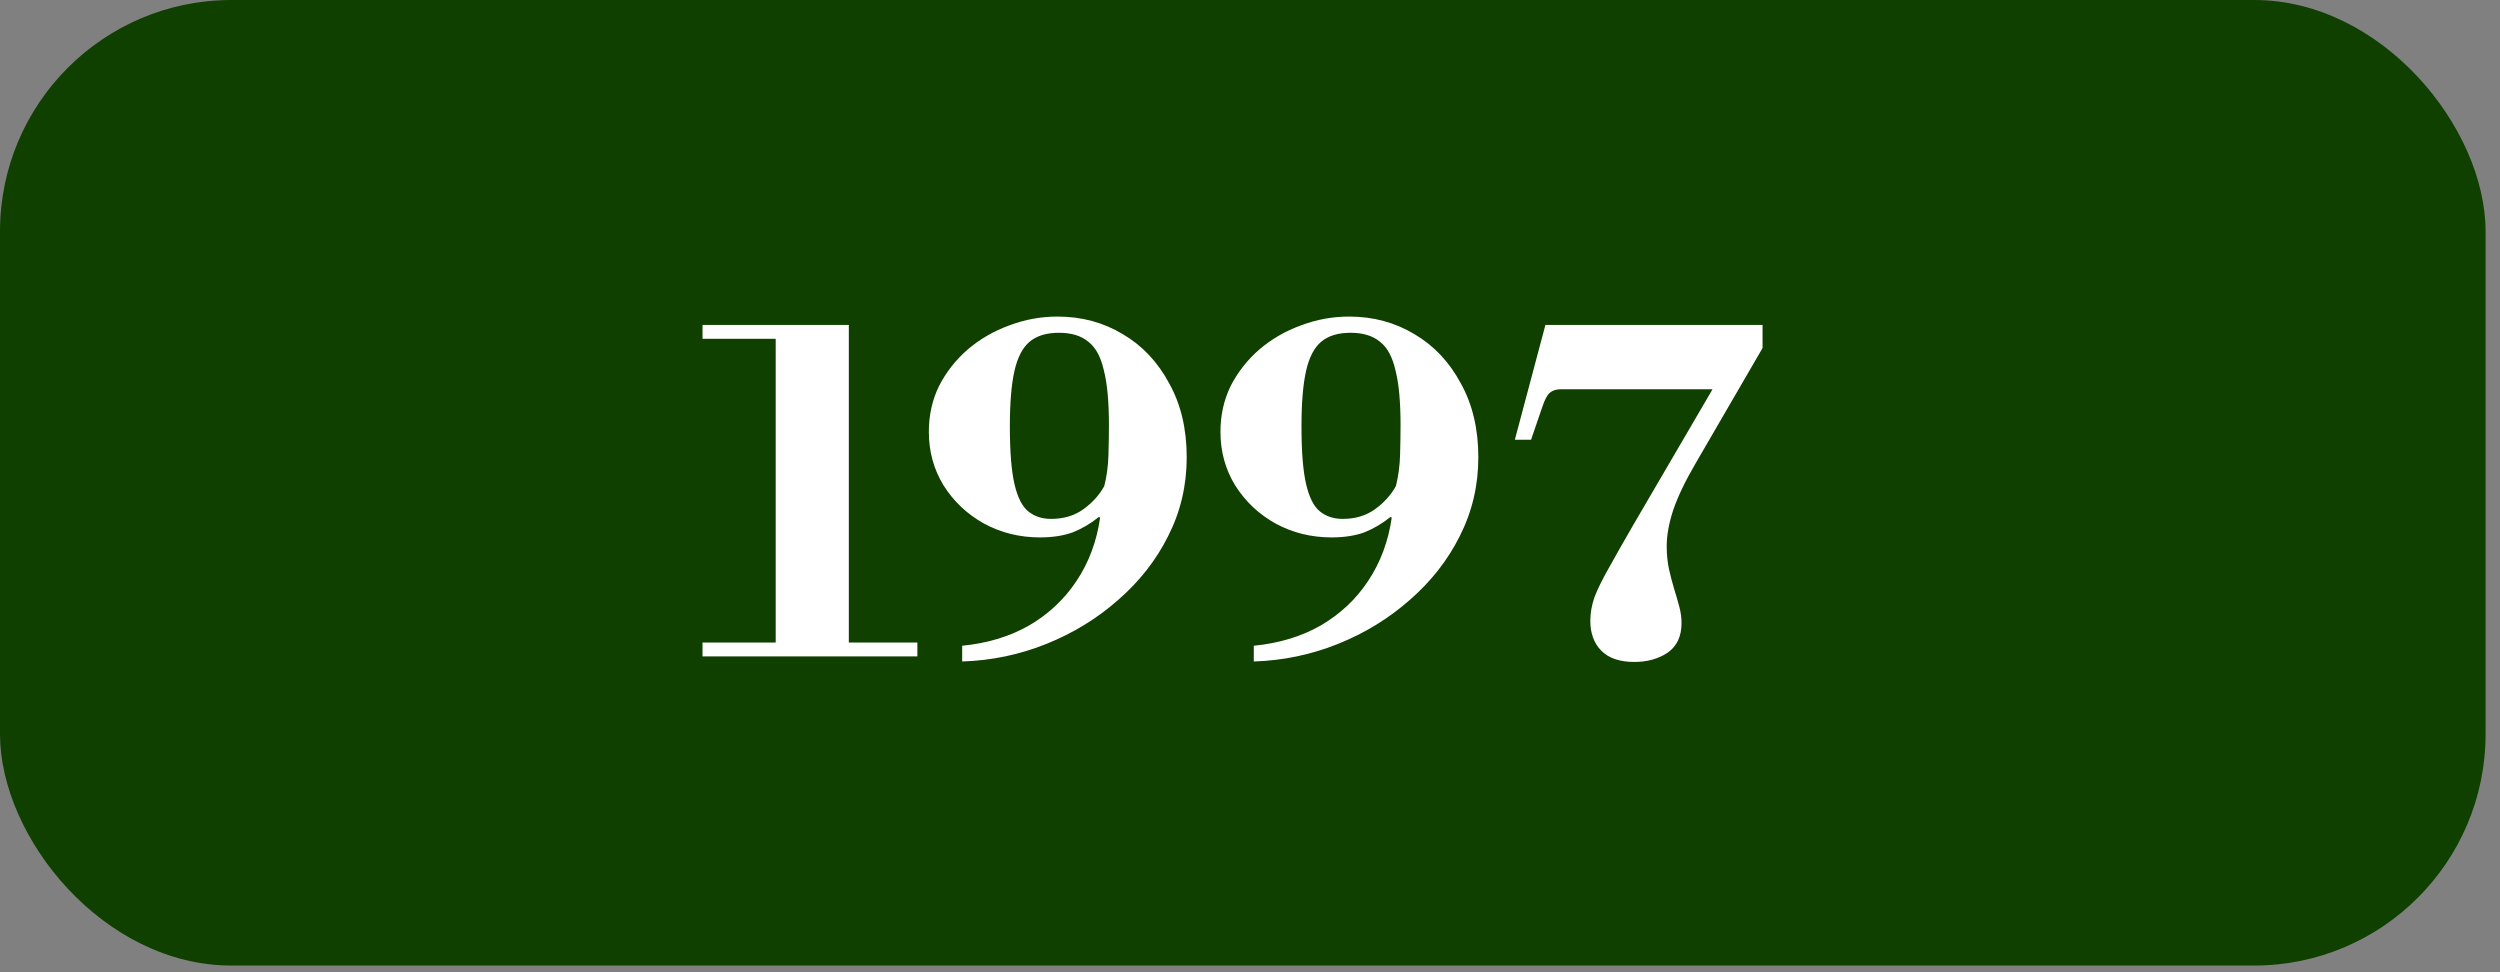
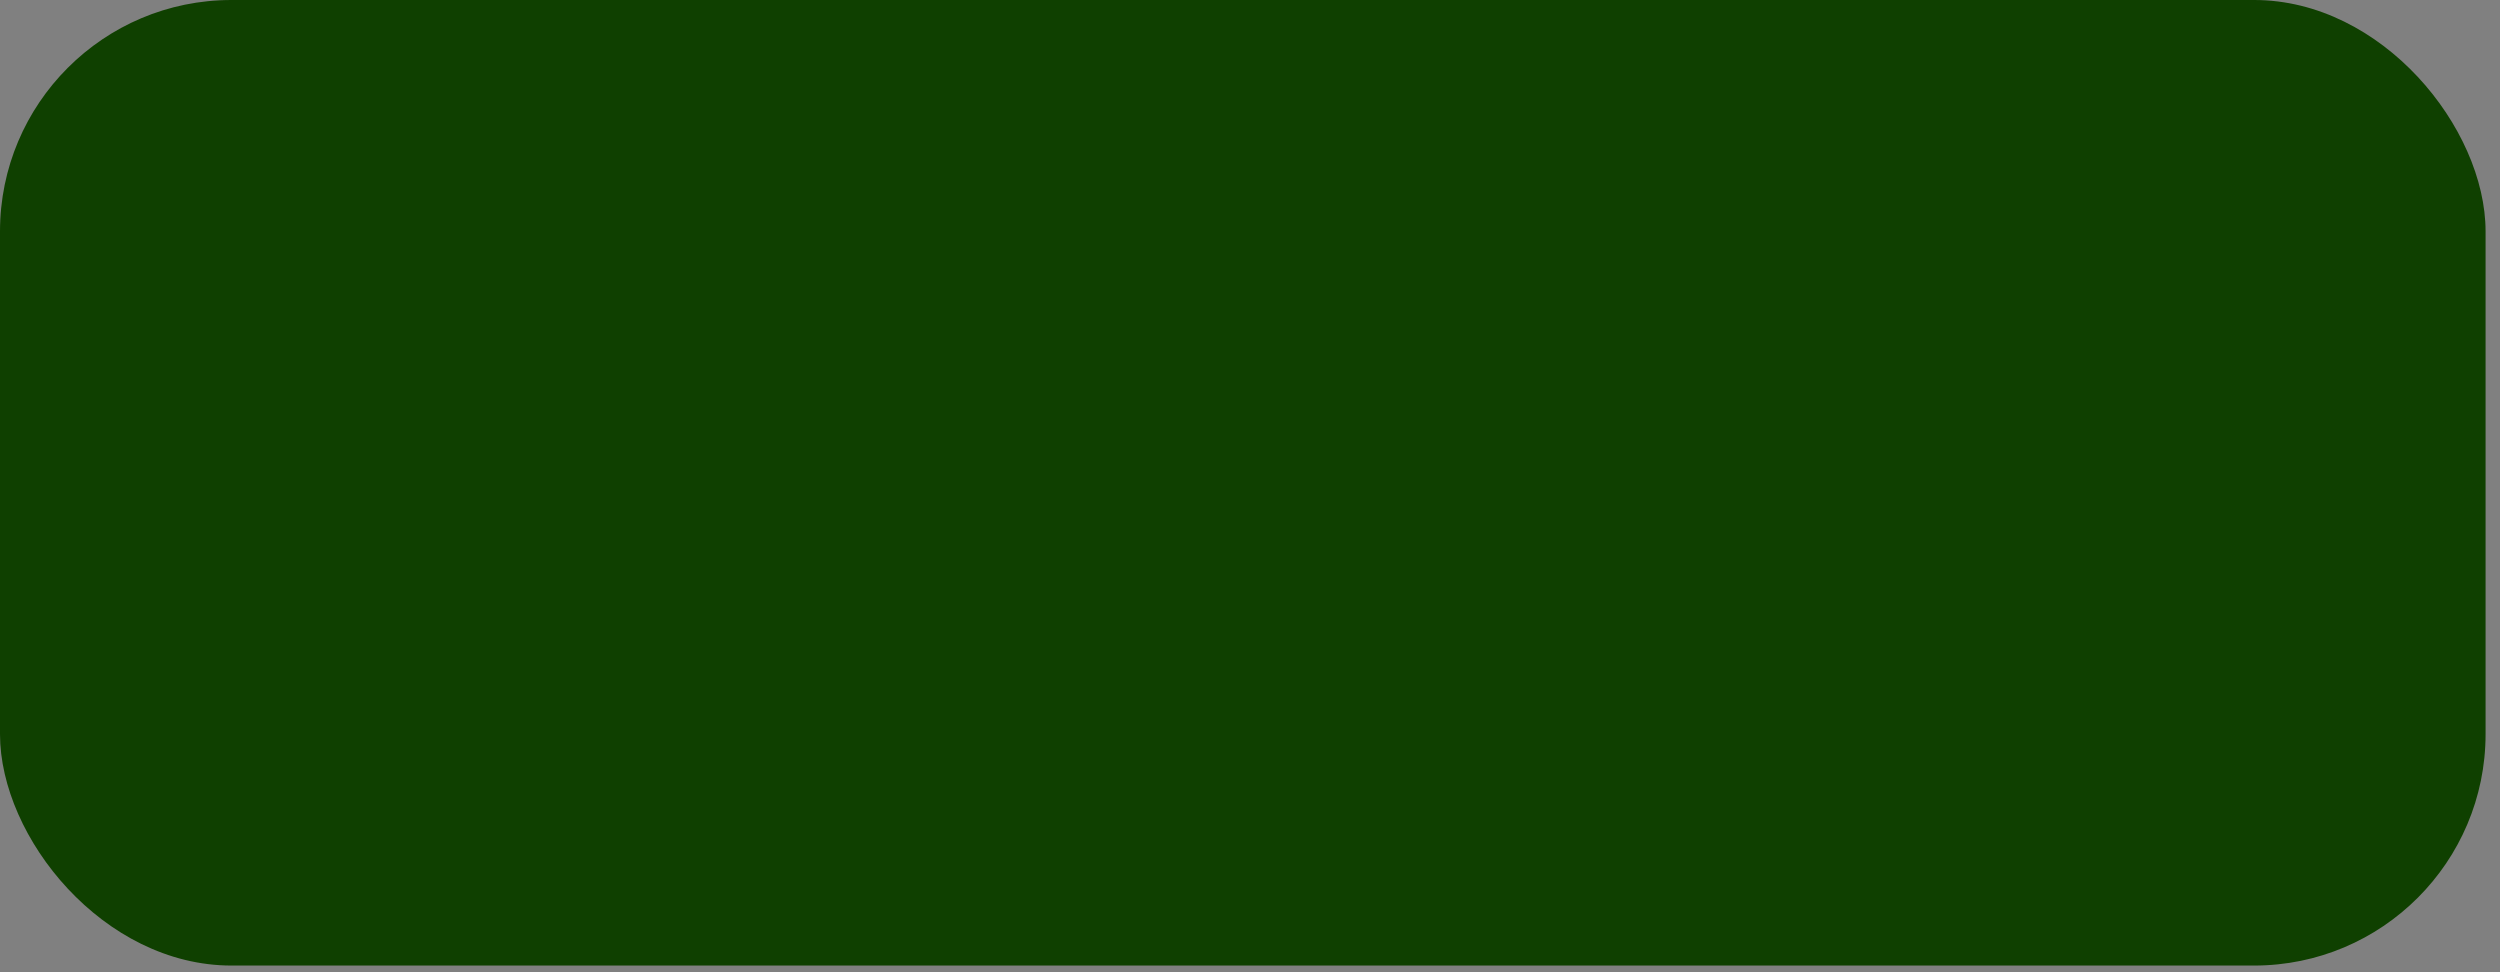
<svg xmlns="http://www.w3.org/2000/svg" width="108" height="42" viewBox="0 0 108 42" fill="none">
  <rect x="0" y="0" width="108" height="42" fill="#808080" stroke="none" />
  <rect width="107.377" height="41.712" rx="10" fill="#0F4000" />
-   <path d="M30.349 28.356V27.756H33.51V14.636H30.349V14.036H36.669V27.756H39.63V28.356H30.349ZM41.566 28.576V27.896C42.66 27.79 43.626 27.496 44.466 27.016C45.306 26.523 45.986 25.883 46.506 25.096C47.04 24.296 47.38 23.383 47.526 22.356L47.466 22.336C47.12 22.616 46.746 22.836 46.346 22.996C45.946 23.143 45.473 23.216 44.926 23.216C44.046 23.216 43.24 23.016 42.506 22.616C41.786 22.216 41.206 21.67 40.766 20.976C40.34 20.283 40.126 19.51 40.126 18.656C40.126 17.936 40.273 17.276 40.566 16.676C40.873 16.076 41.286 15.55 41.806 15.096C42.34 14.643 42.94 14.296 43.606 14.056C44.273 13.803 44.966 13.676 45.686 13.676C46.726 13.676 47.666 13.93 48.506 14.436C49.346 14.93 50.013 15.636 50.506 16.556C51.013 17.463 51.266 18.53 51.266 19.756C51.266 20.97 51 22.103 50.466 23.156C49.946 24.196 49.226 25.116 48.306 25.916C47.4 26.716 46.366 27.35 45.206 27.816C44.046 28.283 42.833 28.536 41.566 28.576ZM45.406 22.416C45.953 22.416 46.42 22.276 46.806 21.996C47.193 21.716 47.493 21.383 47.706 20.996C47.813 20.57 47.873 20.116 47.886 19.636C47.9 19.156 47.906 18.73 47.906 18.356C47.906 17.356 47.833 16.57 47.686 15.996C47.553 15.41 47.326 14.996 47.006 14.756C46.7 14.503 46.28 14.376 45.746 14.376C45.213 14.376 44.793 14.503 44.486 14.756C44.18 15.01 43.96 15.43 43.826 16.016C43.693 16.603 43.626 17.403 43.626 18.416C43.626 19.51 43.693 20.343 43.826 20.916C43.96 21.49 44.16 21.883 44.426 22.096C44.693 22.31 45.02 22.416 45.406 22.416ZM54.164 28.576V27.896C55.257 27.79 56.224 27.496 57.064 27.016C57.904 26.523 58.584 25.883 59.104 25.096C59.637 24.296 59.977 23.383 60.124 22.356L60.064 22.336C59.717 22.616 59.344 22.836 58.944 22.996C58.544 23.143 58.071 23.216 57.524 23.216C56.644 23.216 55.837 23.016 55.104 22.616C54.384 22.216 53.804 21.67 53.364 20.976C52.937 20.283 52.724 19.51 52.724 18.656C52.724 17.936 52.871 17.276 53.164 16.676C53.471 16.076 53.884 15.55 54.404 15.096C54.937 14.643 55.537 14.296 56.204 14.056C56.871 13.803 57.564 13.676 58.284 13.676C59.324 13.676 60.264 13.93 61.104 14.436C61.944 14.93 62.611 15.636 63.104 16.556C63.611 17.463 63.864 18.53 63.864 19.756C63.864 20.97 63.597 22.103 63.064 23.156C62.544 24.196 61.824 25.116 60.904 25.916C59.997 26.716 58.964 27.35 57.804 27.816C56.644 28.283 55.431 28.536 54.164 28.576ZM58.004 22.416C58.551 22.416 59.017 22.276 59.404 21.996C59.791 21.716 60.091 21.383 60.304 20.996C60.411 20.57 60.471 20.116 60.484 19.636C60.497 19.156 60.504 18.73 60.504 18.356C60.504 17.356 60.431 16.57 60.284 15.996C60.151 15.41 59.924 14.996 59.604 14.756C59.297 14.503 58.877 14.376 58.344 14.376C57.811 14.376 57.391 14.503 57.084 14.756C56.777 15.01 56.557 15.43 56.424 16.016C56.291 16.603 56.224 17.403 56.224 18.416C56.224 19.51 56.291 20.343 56.424 20.916C56.557 21.49 56.757 21.883 57.024 22.096C57.291 22.31 57.617 22.416 58.004 22.416ZM70.602 28.596C69.975 28.596 69.502 28.436 69.182 28.116C68.862 27.796 68.702 27.363 68.702 26.816C68.702 26.483 68.762 26.143 68.882 25.796C69.015 25.45 69.222 25.03 69.502 24.536C69.782 24.03 70.142 23.396 70.582 22.636L73.982 16.816H67.422C67.222 16.816 67.062 16.87 66.942 16.976C66.835 17.07 66.728 17.276 66.622 17.596C66.515 17.903 66.355 18.37 66.142 18.996H65.442L66.762 14.036H76.142V15.036L73.262 19.996C72.808 20.77 72.482 21.45 72.282 22.036C72.095 22.61 72.002 23.13 72.002 23.596C72.002 23.956 72.035 24.29 72.102 24.596C72.168 24.89 72.242 25.17 72.322 25.436C72.402 25.69 72.475 25.943 72.542 26.196C72.608 26.436 72.642 26.676 72.642 26.916C72.642 27.49 72.442 27.916 72.042 28.196C71.642 28.463 71.162 28.596 70.602 28.596Z" fill="white" />
</svg>